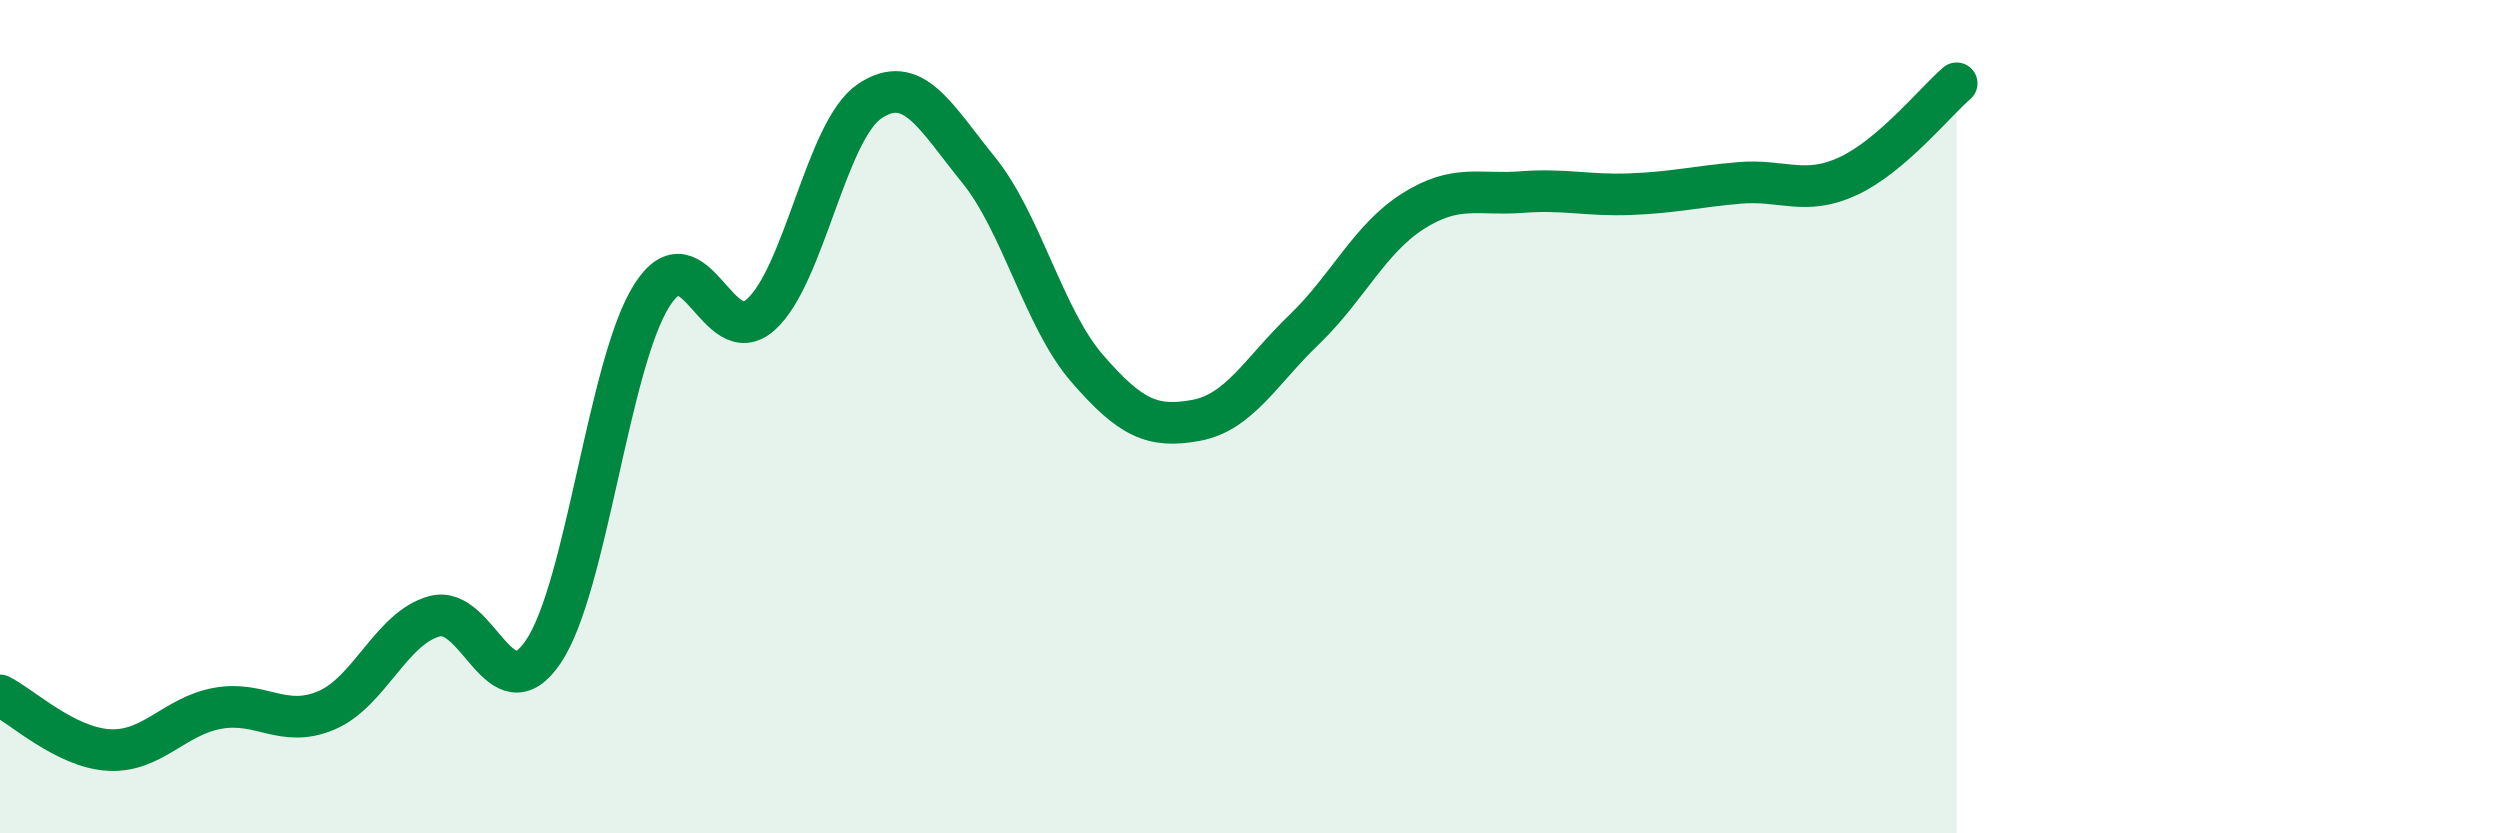
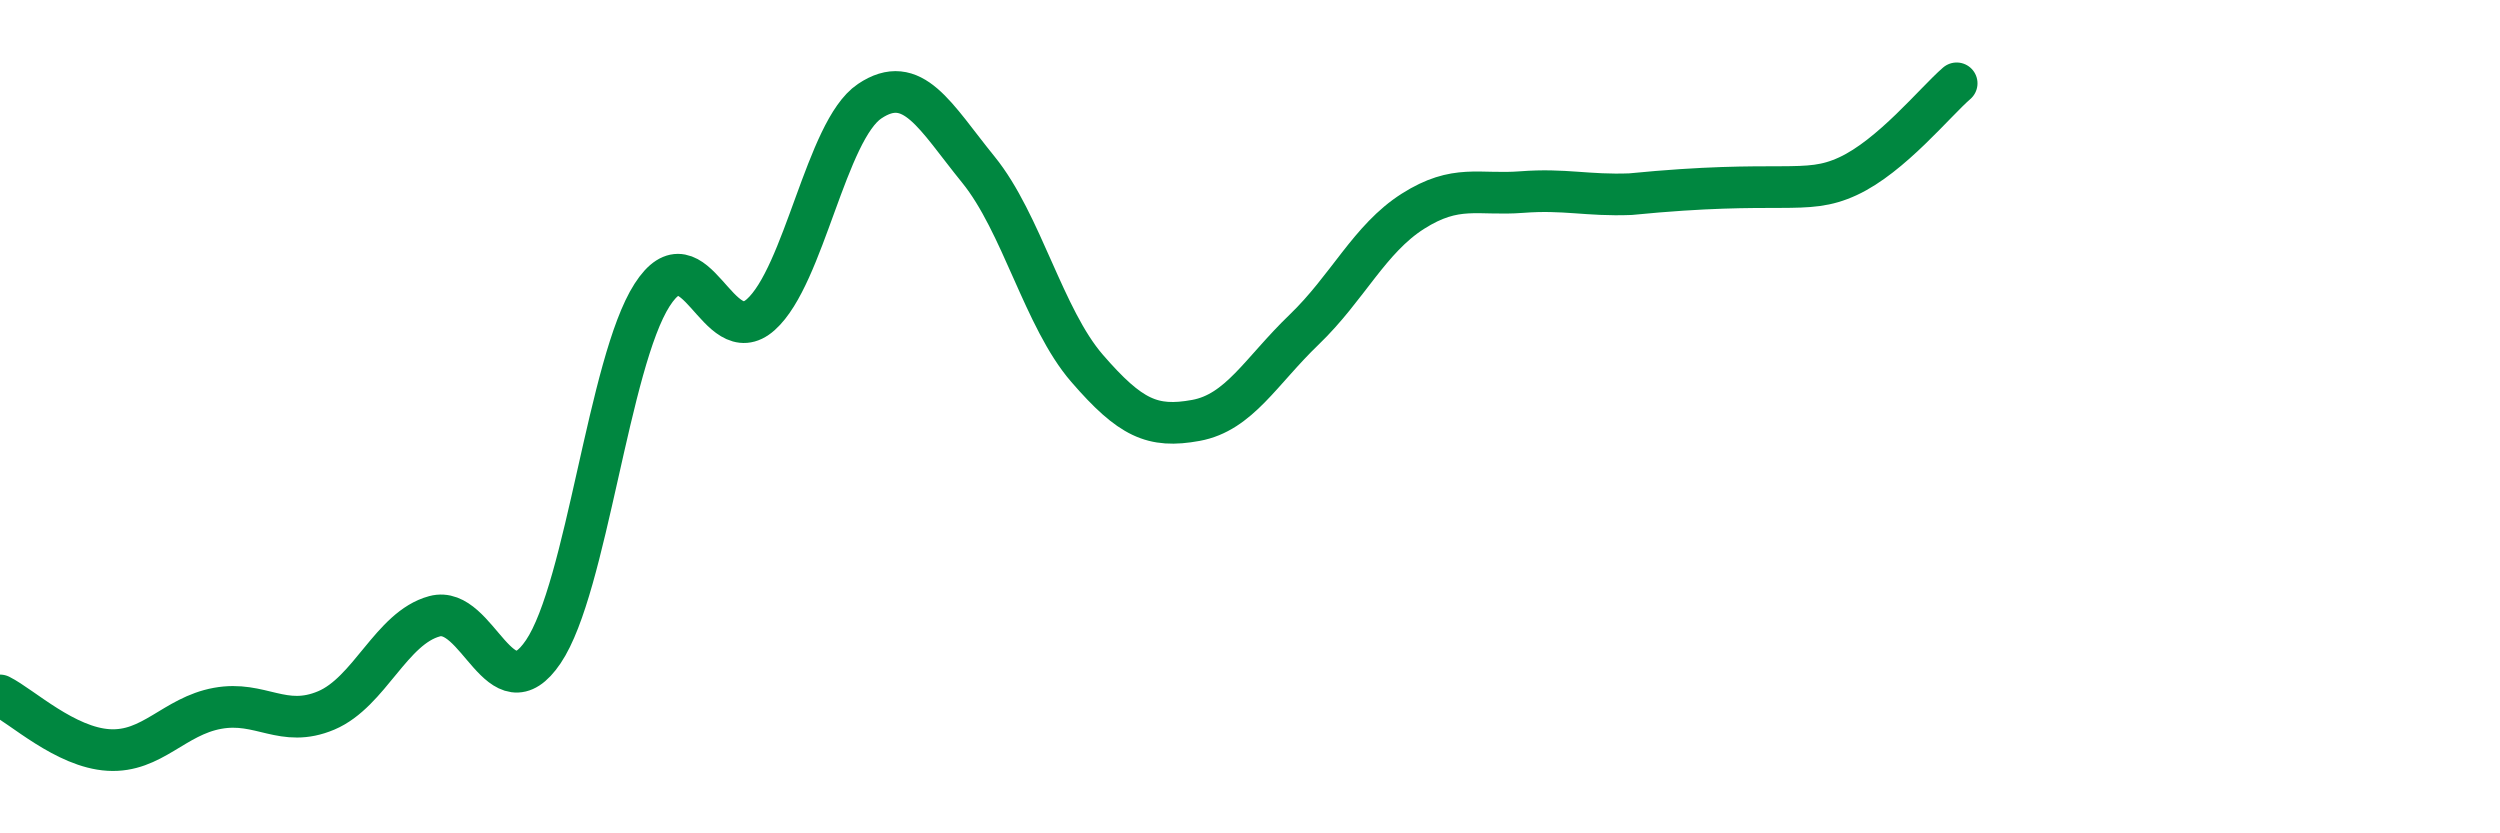
<svg xmlns="http://www.w3.org/2000/svg" width="60" height="20" viewBox="0 0 60 20">
-   <path d="M 0,16.69 C 0.52,16.95 1.57,17.94 2.61,18 C 3.65,18.06 4.18,17.19 5.22,17 C 6.26,16.81 6.79,17.49 7.83,17.05 C 8.87,16.61 9.39,15.07 10.43,14.79 C 11.47,14.51 12,17.18 13.04,15.64 C 14.08,14.1 14.61,8.7 15.65,7.08 C 16.69,5.46 17.22,8.48 18.26,7.55 C 19.3,6.62 19.83,3.13 20.87,2.43 C 21.91,1.73 22.44,2.79 23.48,4.07 C 24.52,5.35 25.05,7.64 26.09,8.84 C 27.13,10.04 27.66,10.28 28.7,10.09 C 29.74,9.9 30.26,8.91 31.3,7.91 C 32.34,6.91 32.87,5.73 33.91,5.07 C 34.95,4.41 35.48,4.69 36.52,4.61 C 37.56,4.53 38.09,4.7 39.13,4.66 C 40.17,4.62 40.7,4.48 41.74,4.39 C 42.78,4.3 43.31,4.71 44.35,4.23 C 45.39,3.75 46.44,2.45 46.96,2L46.96 20L0 20Z" fill="#008740" opacity="0.1" stroke-linecap="round" stroke-linejoin="round" />
-   <path d="M 0,16.69 C 0.52,16.95 1.57,17.94 2.61,18 C 3.65,18.06 4.18,17.19 5.22,17 C 6.26,16.81 6.79,17.49 7.83,17.05 C 8.87,16.61 9.39,15.07 10.43,14.79 C 11.47,14.51 12,17.18 13.04,15.64 C 14.08,14.1 14.61,8.7 15.65,7.08 C 16.69,5.46 17.22,8.48 18.26,7.55 C 19.3,6.62 19.83,3.13 20.87,2.43 C 21.91,1.73 22.44,2.79 23.48,4.07 C 24.52,5.35 25.05,7.64 26.09,8.84 C 27.13,10.04 27.66,10.28 28.7,10.09 C 29.74,9.9 30.26,8.91 31.3,7.91 C 32.34,6.91 32.87,5.73 33.91,5.07 C 34.95,4.41 35.48,4.69 36.52,4.61 C 37.56,4.53 38.09,4.7 39.13,4.66 C 40.17,4.62 40.7,4.48 41.74,4.39 C 42.78,4.3 43.31,4.71 44.35,4.23 C 45.39,3.75 46.44,2.45 46.96,2" stroke="#008740" stroke-width="1" fill="none" stroke-linecap="round" stroke-linejoin="round" />
+   <path d="M 0,16.69 C 0.52,16.95 1.57,17.94 2.61,18 C 3.65,18.06 4.18,17.19 5.22,17 C 6.26,16.81 6.79,17.49 7.83,17.05 C 8.87,16.61 9.39,15.07 10.43,14.79 C 11.47,14.51 12,17.18 13.04,15.64 C 14.08,14.1 14.61,8.7 15.65,7.08 C 16.69,5.46 17.22,8.48 18.26,7.55 C 19.3,6.62 19.83,3.13 20.87,2.43 C 21.91,1.73 22.44,2.79 23.48,4.07 C 24.52,5.35 25.05,7.64 26.09,8.84 C 27.13,10.04 27.66,10.28 28.7,10.09 C 29.74,9.9 30.26,8.91 31.3,7.91 C 32.34,6.91 32.87,5.73 33.91,5.07 C 34.95,4.41 35.48,4.69 36.52,4.61 C 37.56,4.53 38.09,4.7 39.13,4.66 C 42.78,4.3 43.31,4.71 44.35,4.23 C 45.39,3.75 46.44,2.45 46.96,2" stroke="#008740" stroke-width="1" fill="none" stroke-linecap="round" stroke-linejoin="round" />
</svg>